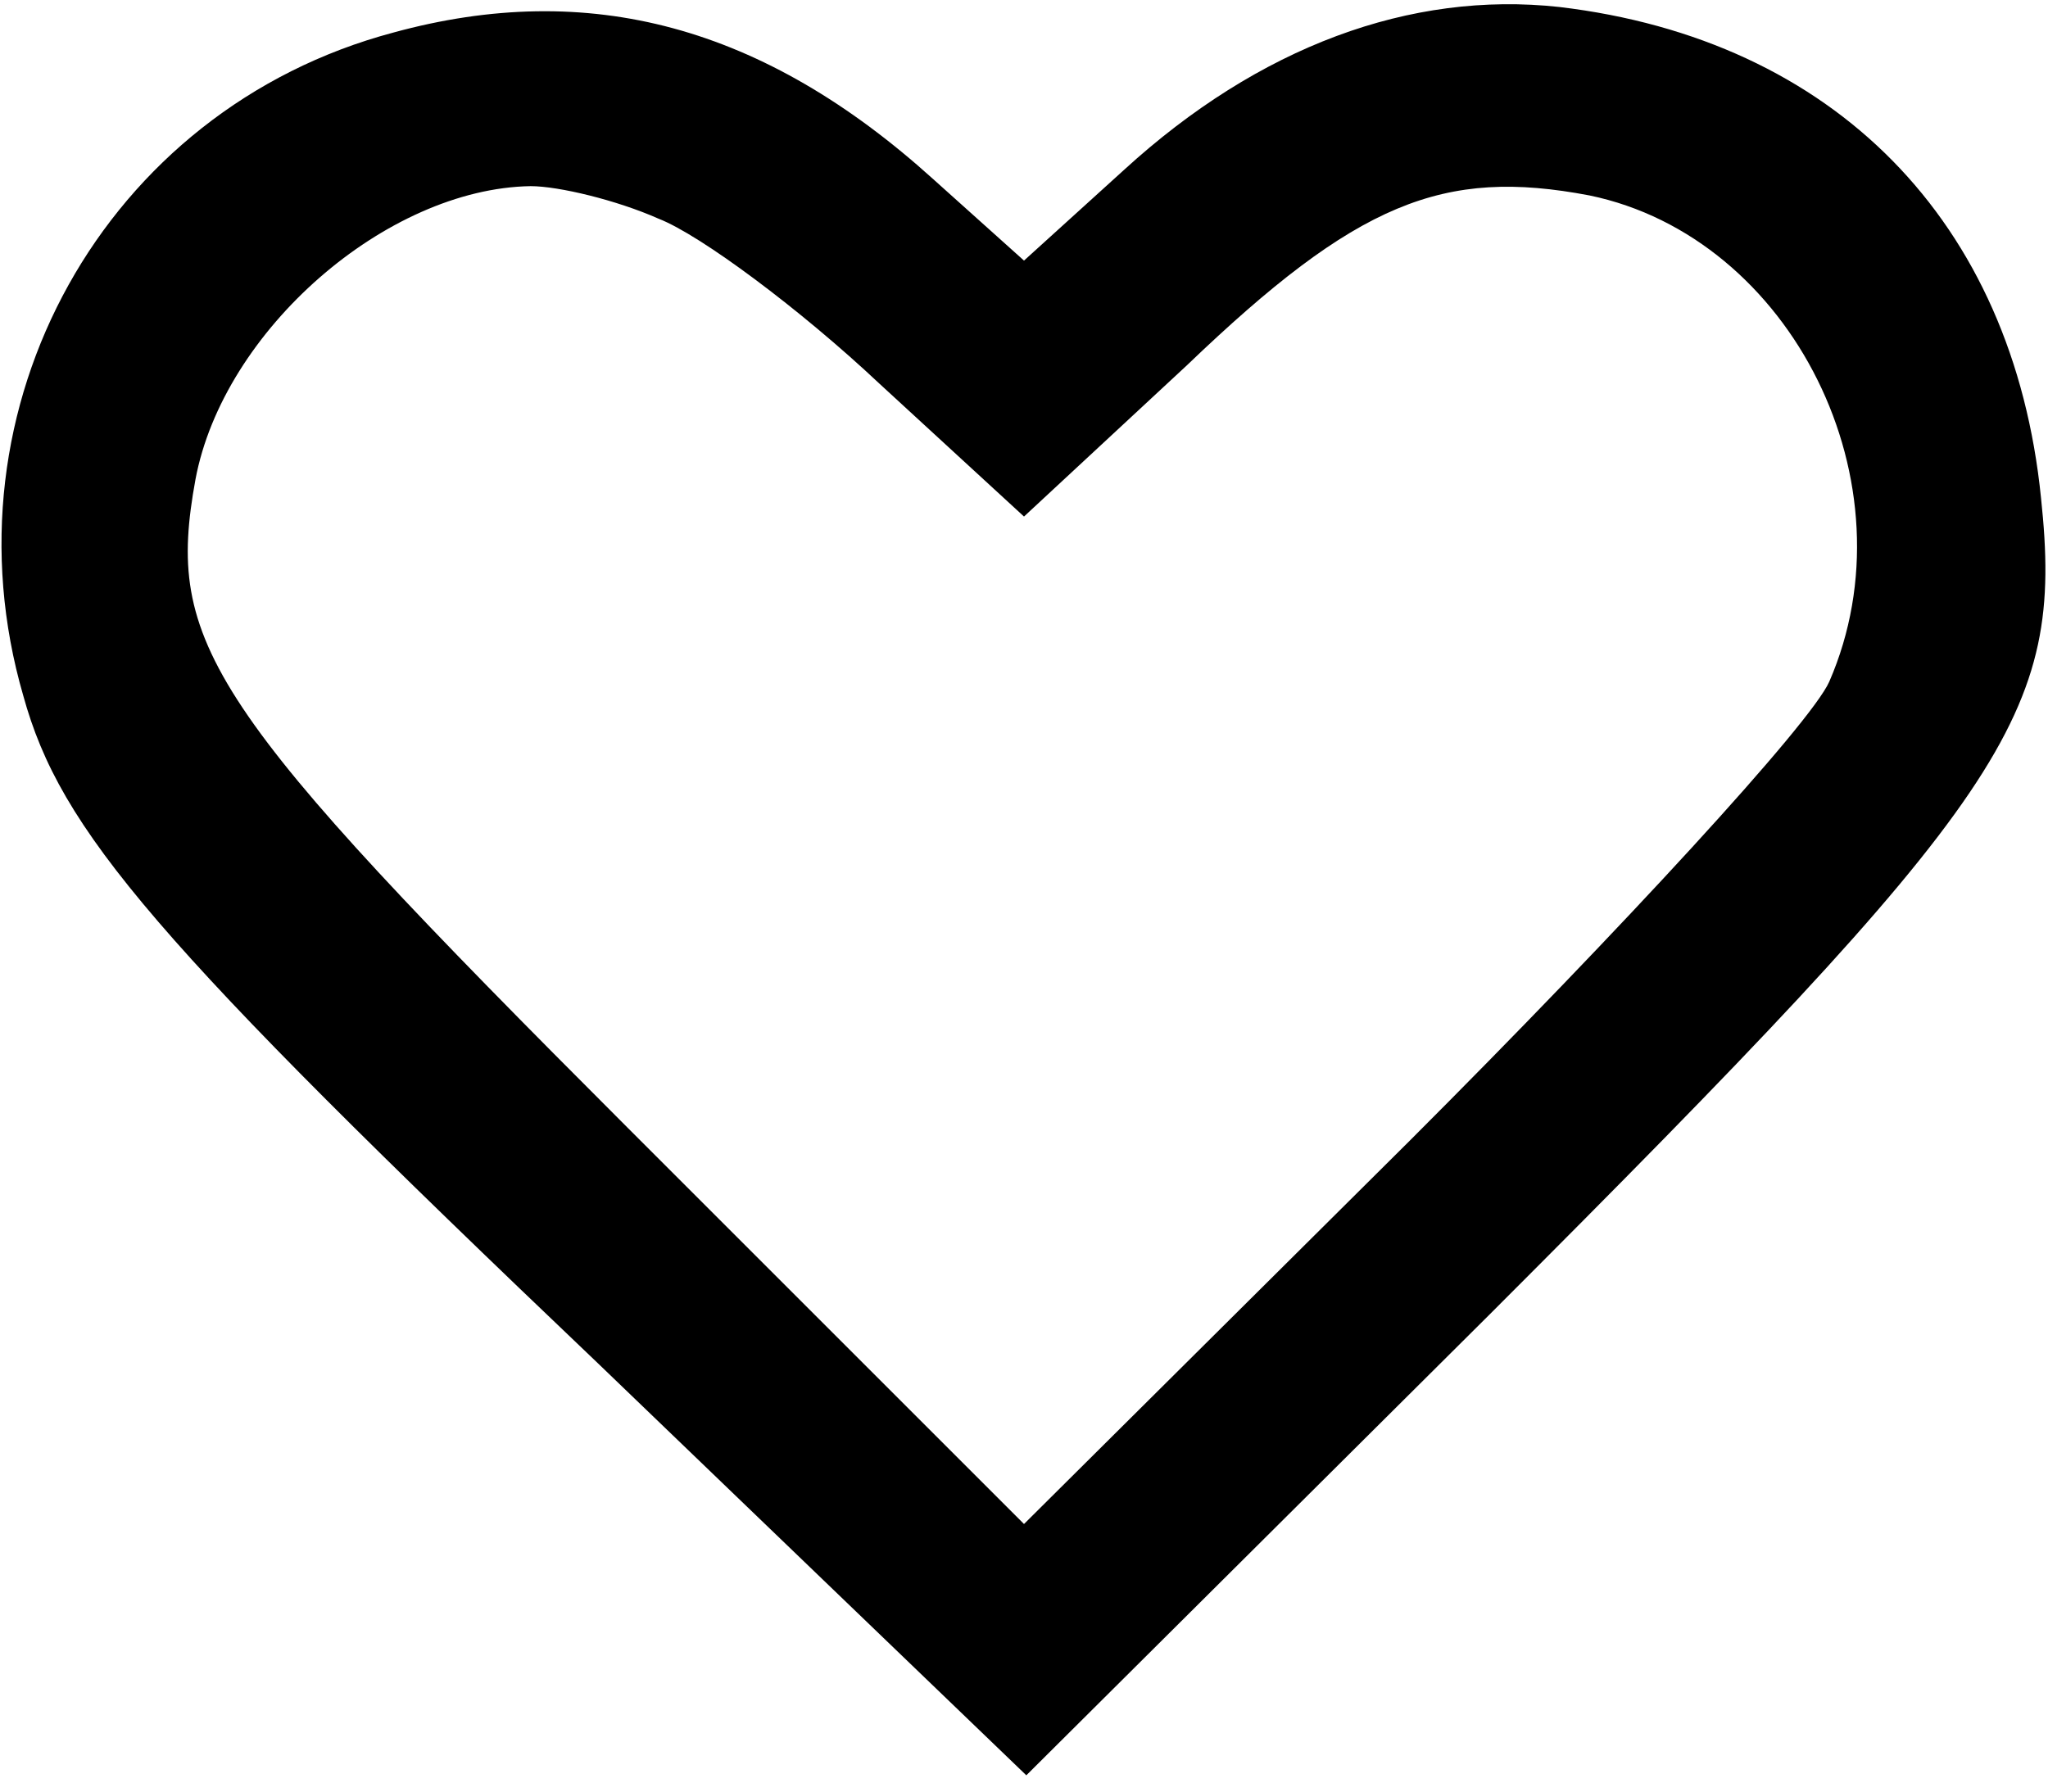
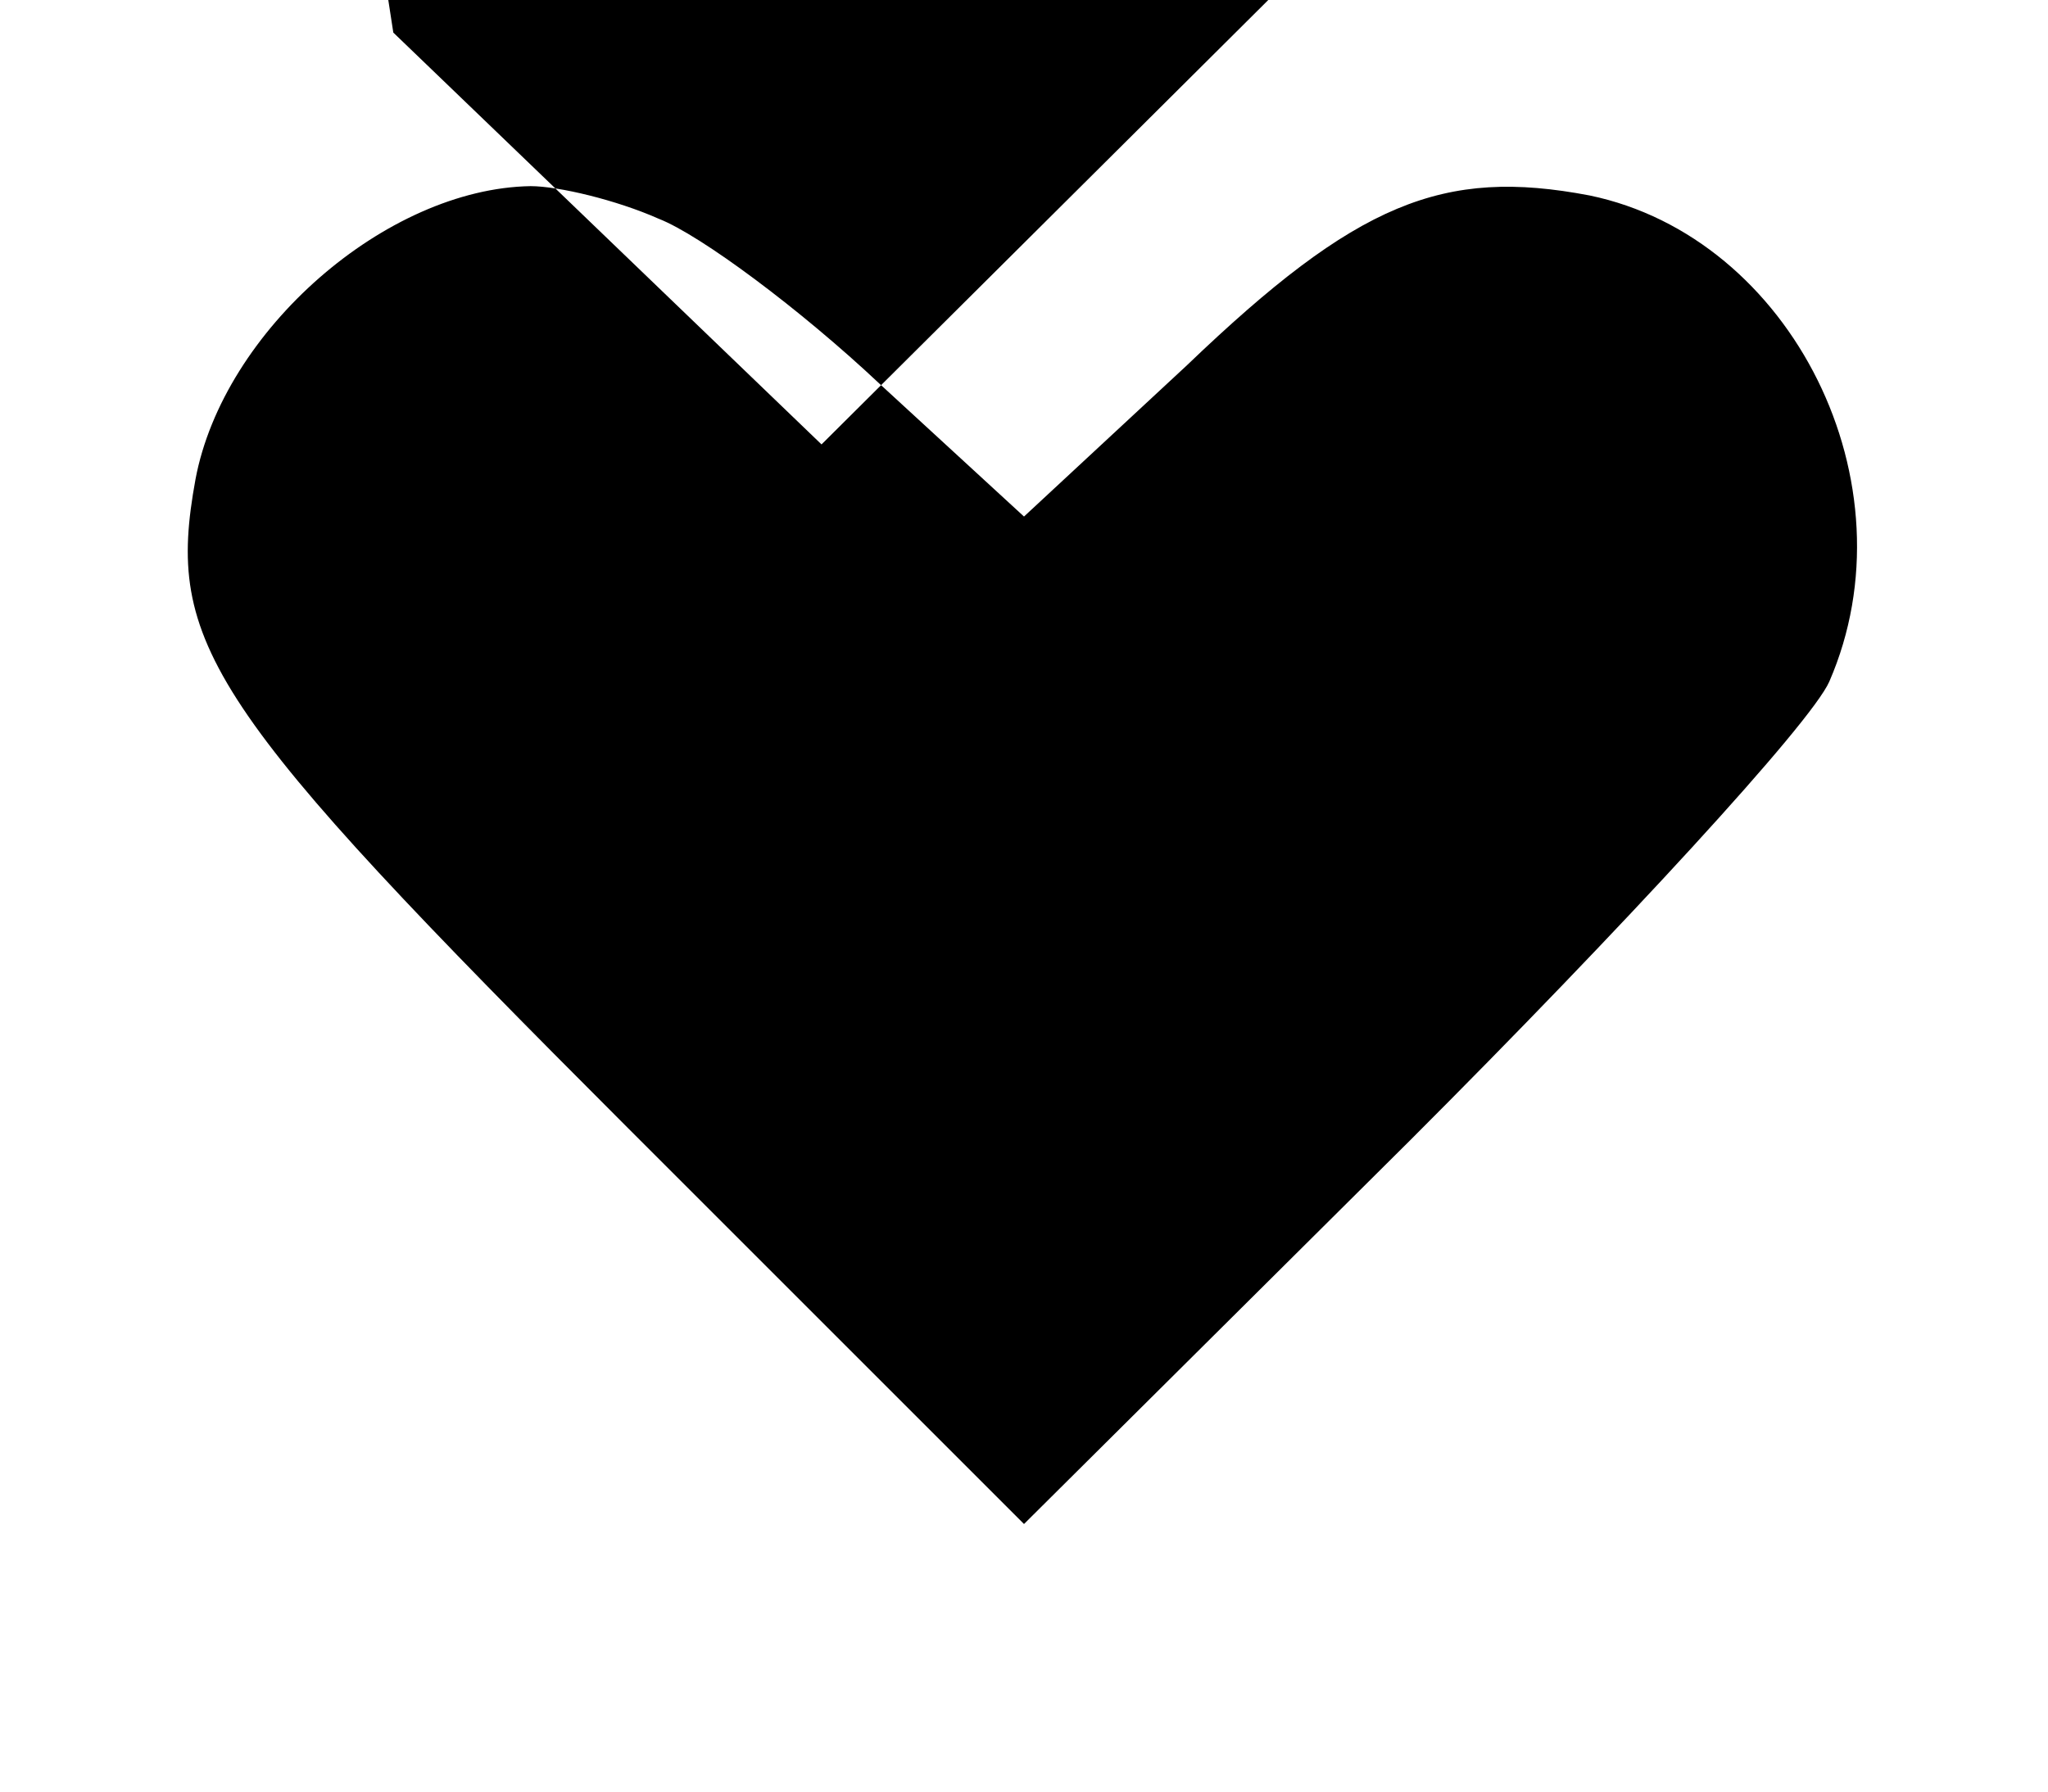
<svg xmlns="http://www.w3.org/2000/svg" preserveAspectRatio="xMidYMid meet" viewBox="0 0 88 77" height="77pt" width="88pt" version="1.0">
  <g stroke="none" fill="#000000" transform="translate(0,77) scale(0.1,-0.1)">
-     <path d="M169 756 c-124 -33 -195 -161 -159 -285 16 -58 56 -105 247 -287 l184 -177 199 198 c224 224 247 257 237 351 -12 119 -89 197 -207 211 -64 7 -129 -17 -187 -70 l-43 -39 -39 35 c-73 66 -148 86 -232 63z m114 -80 c18 -7 61 -39 95 -71 l62 -57 70 65 c73 70 110 85 173 73 87 -18 140 -124 103 -209 -8 -18 -89 -106 -180 -197 l-166 -165 -170 170 c-181 181 -199 208 -186 279 12 64 82 125 144 126 12 0 37 -6 55 -14z" />
+     <path d="M169 756 l184 -177 199 198 c224 224 247 257 237 351 -12 119 -89 197 -207 211 -64 7 -129 -17 -187 -70 l-43 -39 -39 35 c-73 66 -148 86 -232 63z m114 -80 c18 -7 61 -39 95 -71 l62 -57 70 65 c73 70 110 85 173 73 87 -18 140 -124 103 -209 -8 -18 -89 -106 -180 -197 l-166 -165 -170 170 c-181 181 -199 208 -186 279 12 64 82 125 144 126 12 0 37 -6 55 -14z" />
  </g>
</svg>